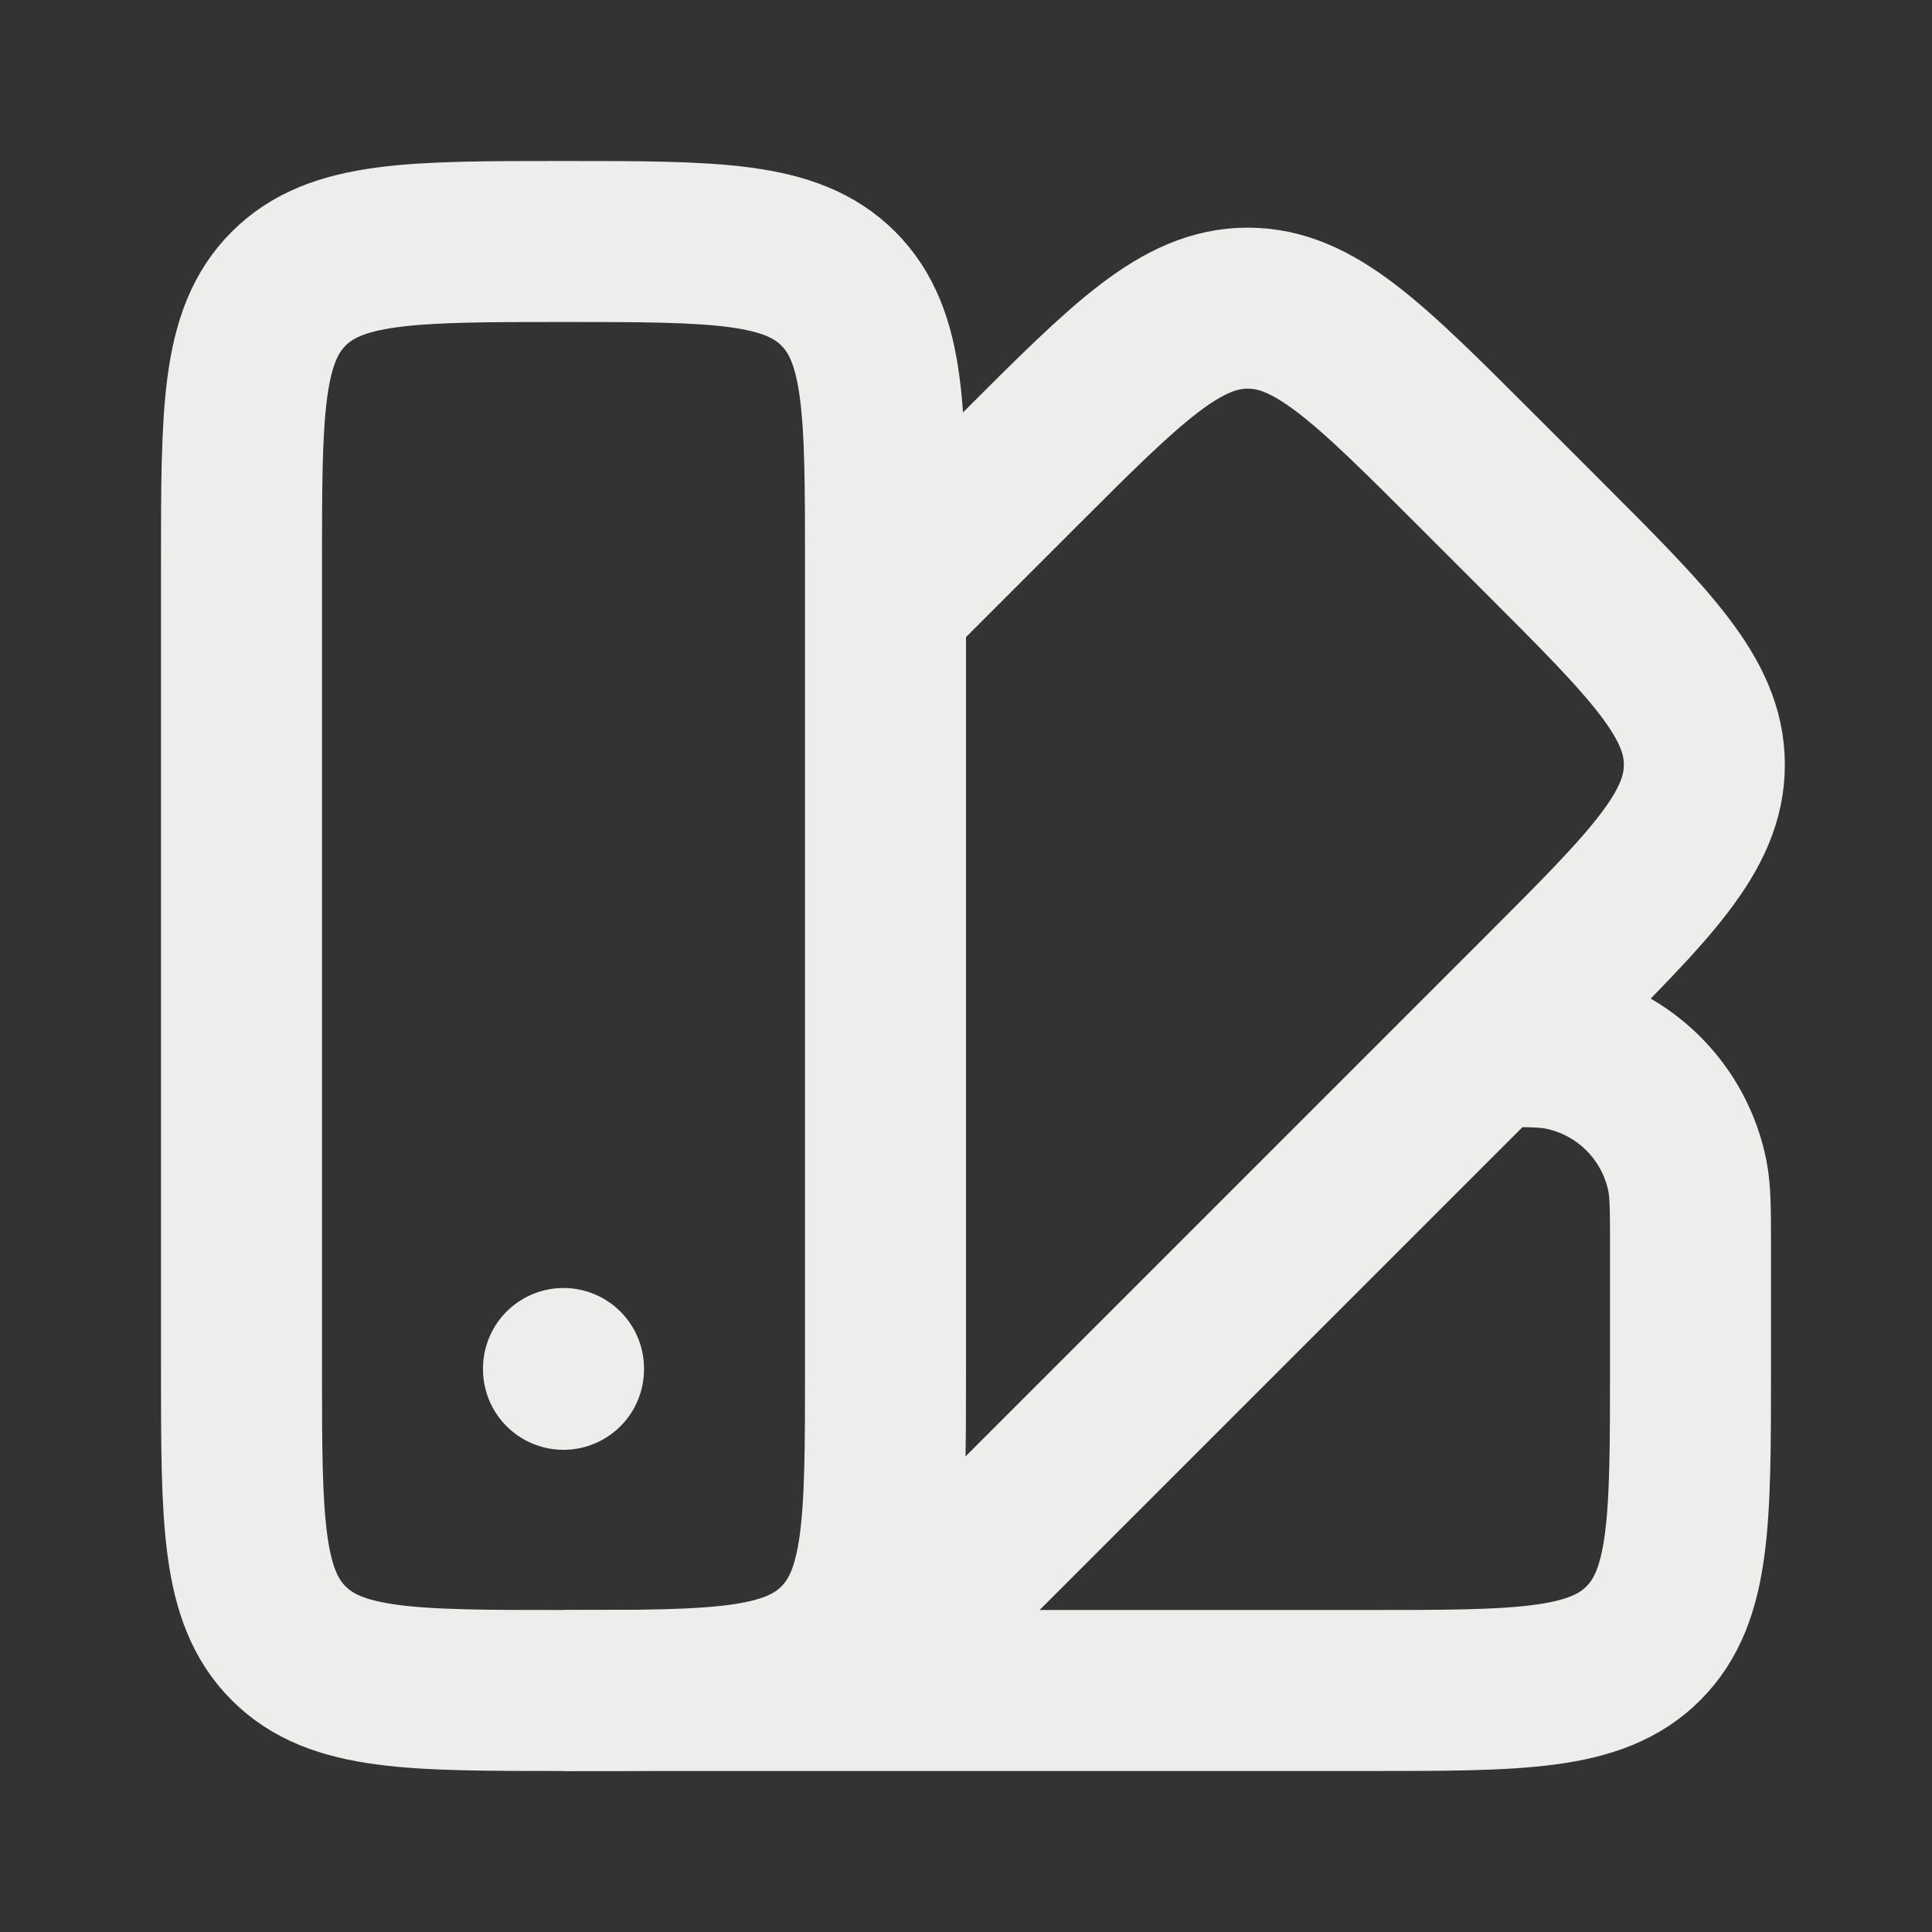
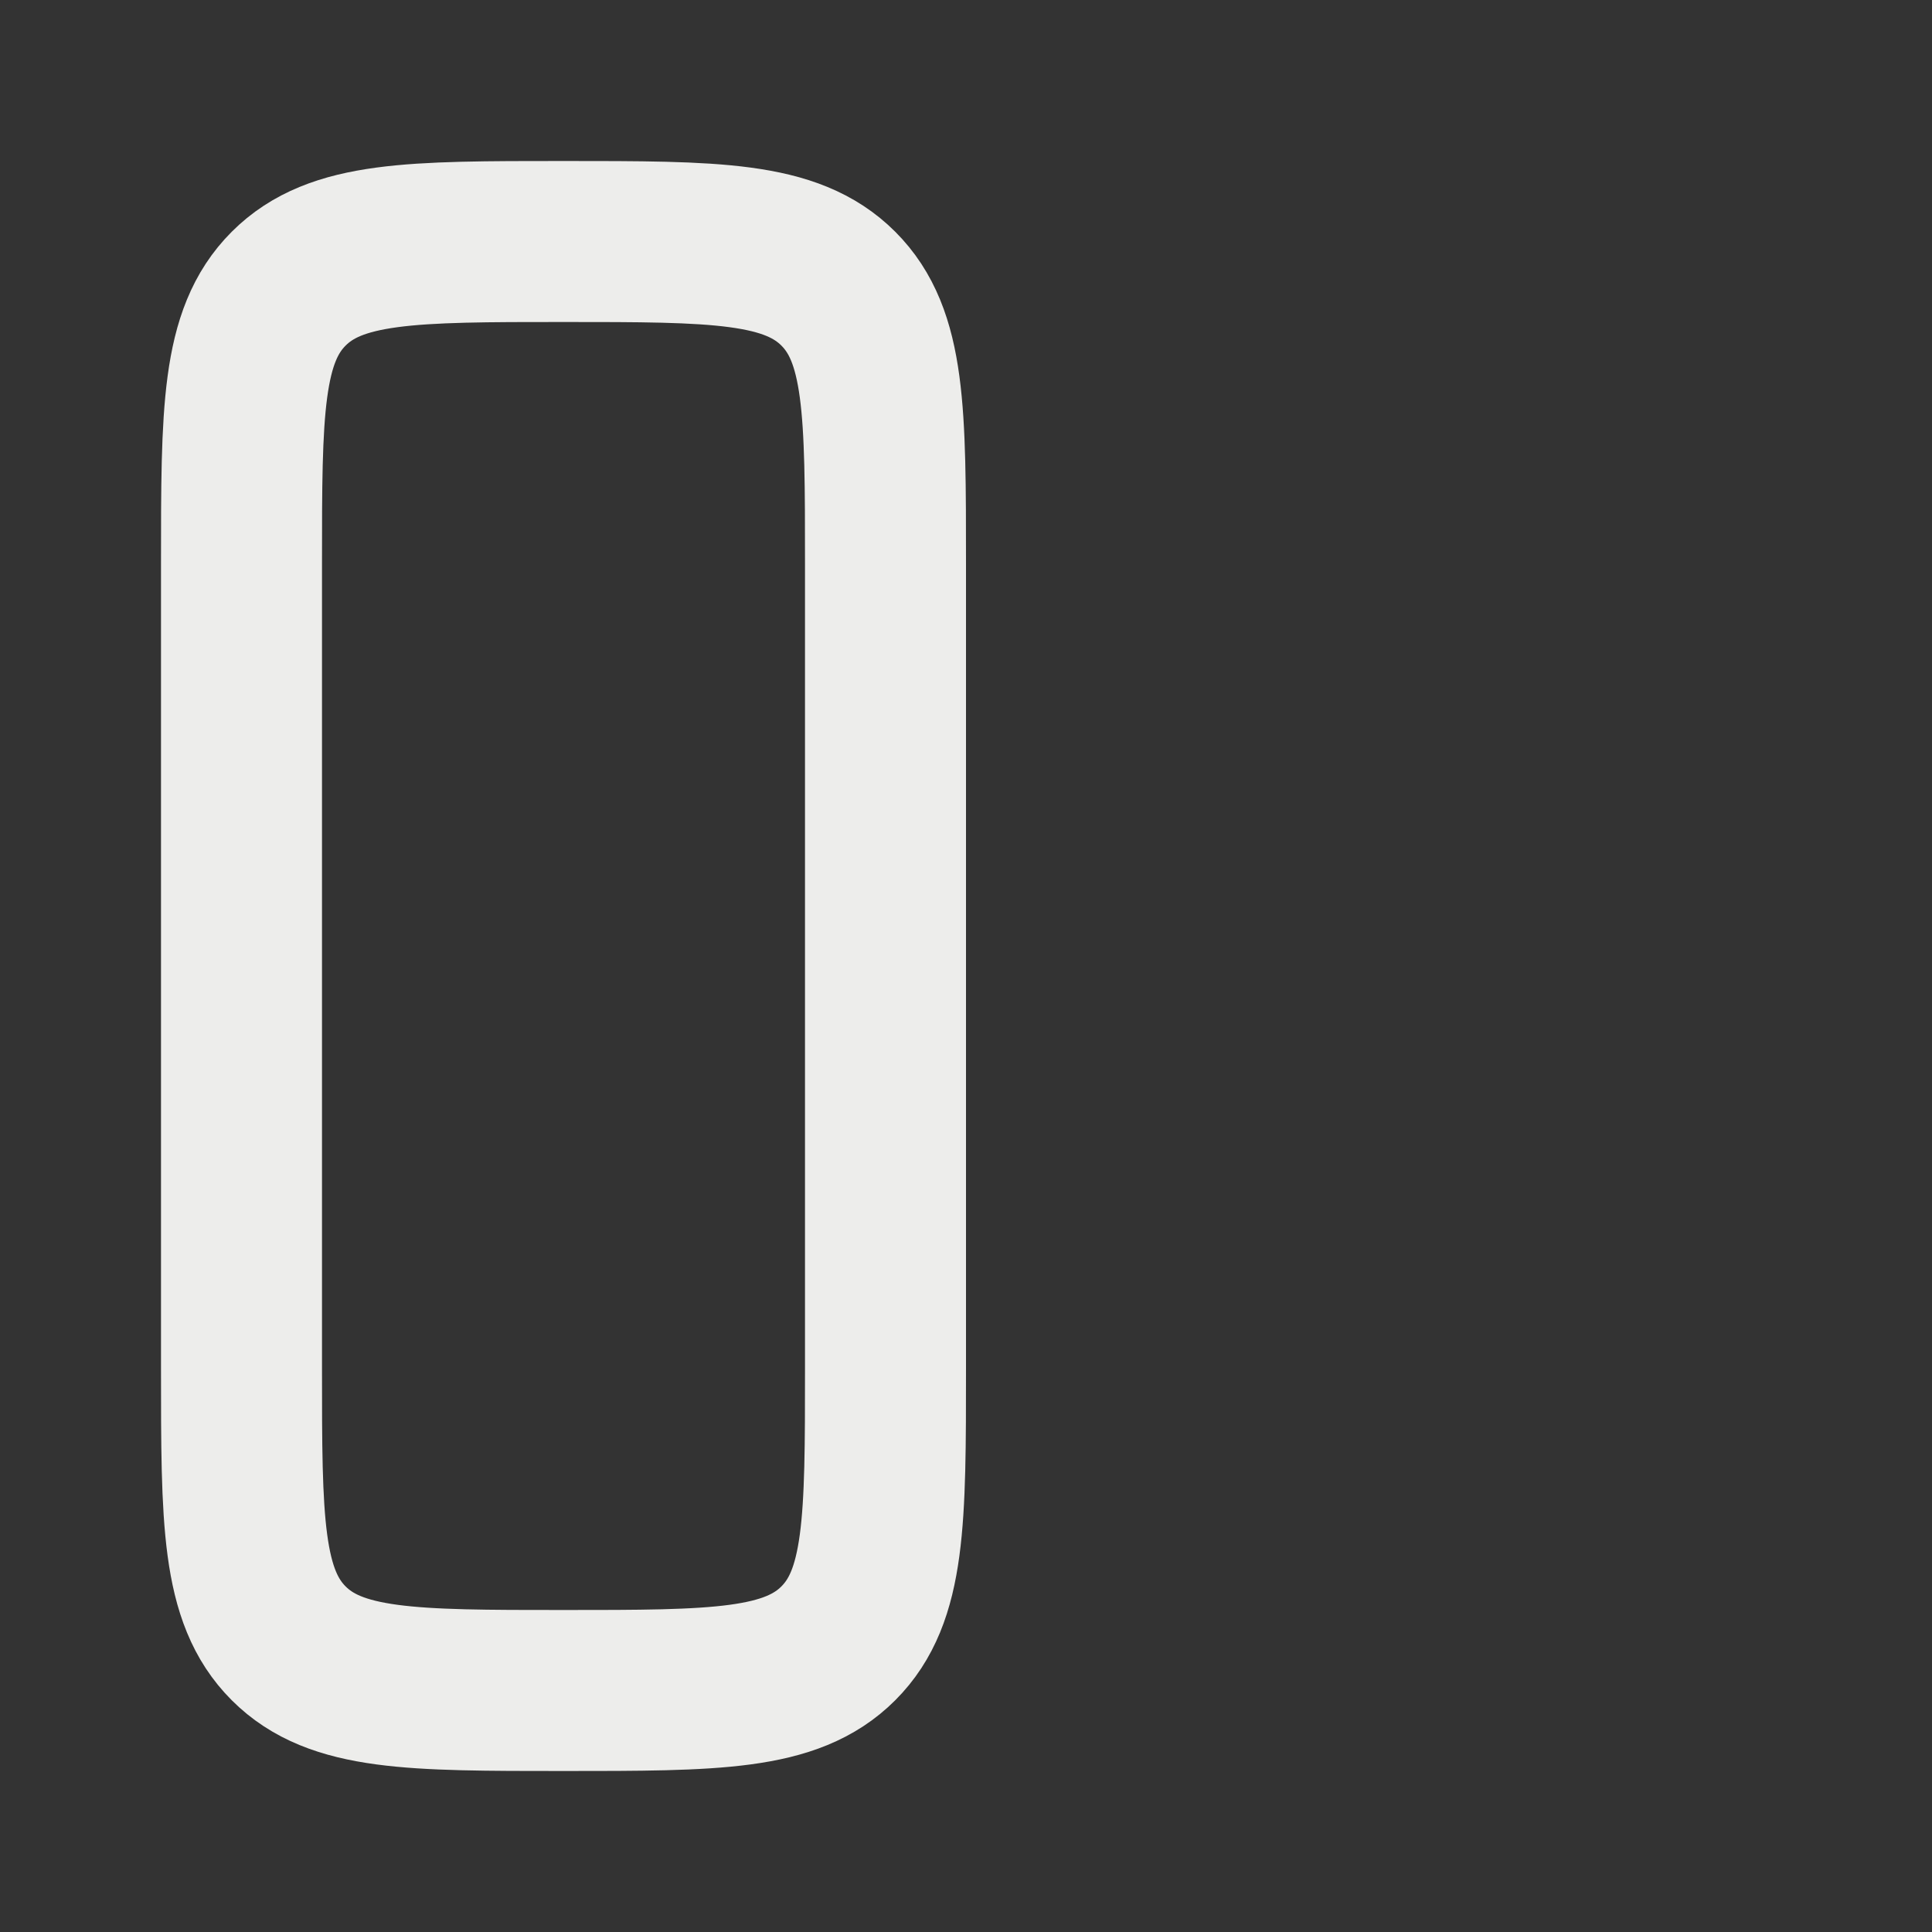
<svg xmlns="http://www.w3.org/2000/svg" width="256px" height="256px" viewBox="0 0 24 24" fill="none" stroke="#EDEDEB">
  <rect x="0" y="0" width="24" height="24" fill="#333333" stroke="none" />
  <g id="SVGRepo_bgCarrier" stroke-width="0" />
  <g id="SVGRepo_tracerCarrier" stroke-linecap="round" stroke-linejoin="round" />
  <g id="SVGRepo_iconCarrier">
    <path d="M3 7C3 5.114 3 4.172 3.586 3.586C4.172 3 5.114 3 7 3V3V3C8.886 3 9.828 3 10.414 3.586C11 4.172 11 5.114 11 7V12V17C11 18.886 11 19.828 10.414 20.414C9.828 21 8.886 21 7 21V21V21C5.114 21 4.172 21 3.586 20.414C3 19.828 3 18.886 3 17V12V7Z" stroke="#EDEDEB" stroke-width="2" stroke-linejoin="round" />
-     <path d="M11 7.5L12.672 5.828C14.005 4.495 14.672 3.828 15.5 3.828C16.328 3.828 16.995 4.495 18.328 5.828L19.172 6.672C20.505 8.005 21.172 8.672 21.172 9.5C21.172 10.328 20.505 10.995 19.172 12.328L11 20.5" stroke="#EDEDEB" stroke-width="2" stroke-linejoin="round" />
-     <path d="M7 21L17 21C18.886 21 19.828 21 20.414 20.414C21 19.828 21 18.886 21 17L21 15.5C21 15.035 21 14.803 20.962 14.61C20.804 13.816 20.184 13.196 19.39 13.038C19.197 13 18.965 13 18.5 13V13" stroke="#EDEDEB" stroke-width="2" stroke-linejoin="round" />
-     <path d="M7 17.01L7 17" stroke="#EDEDEB" stroke-width="2" stroke-linecap="round" stroke-linejoin="round" />
  </g>
</svg>